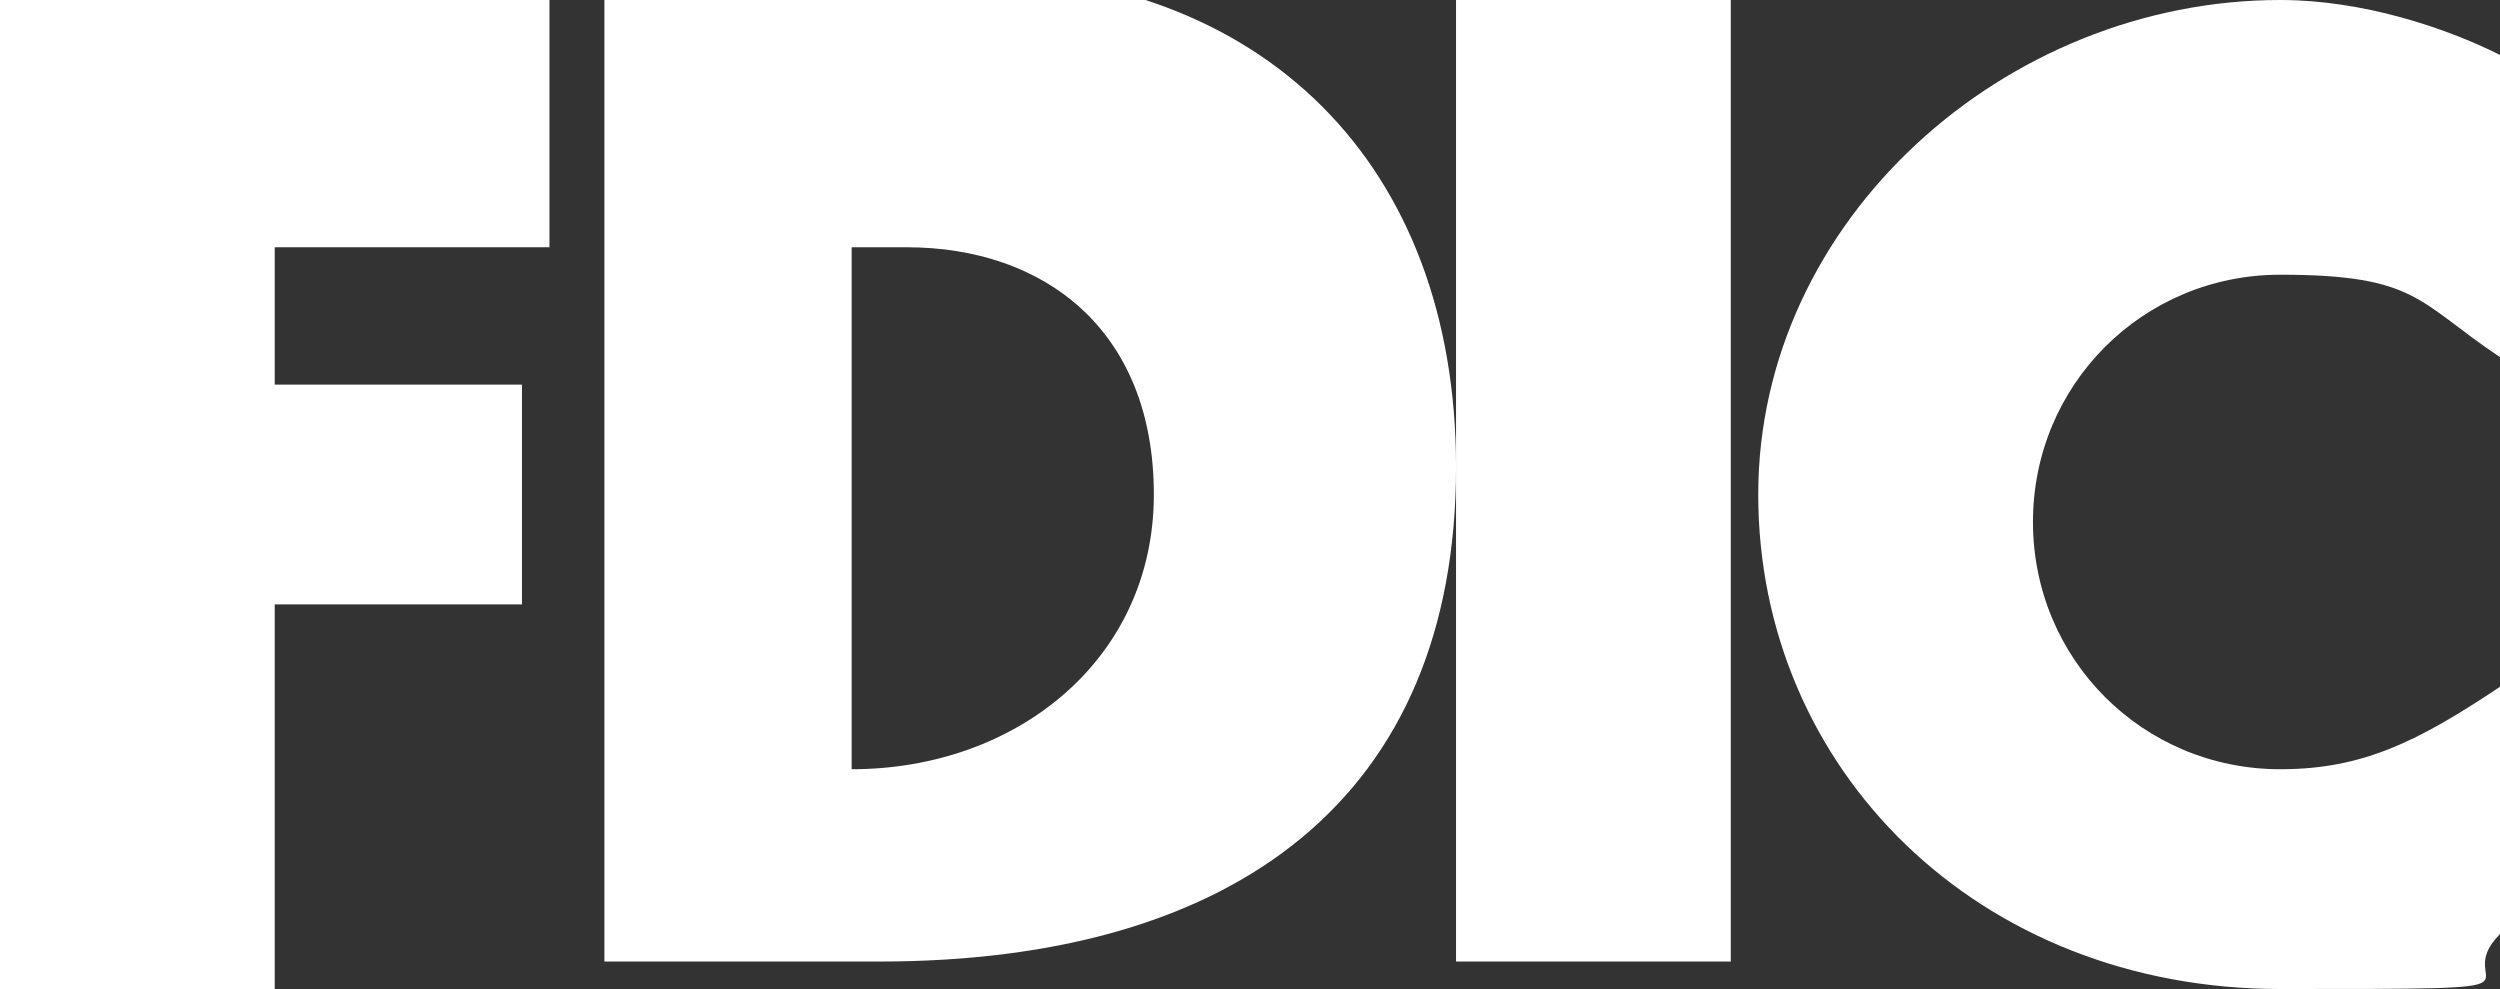
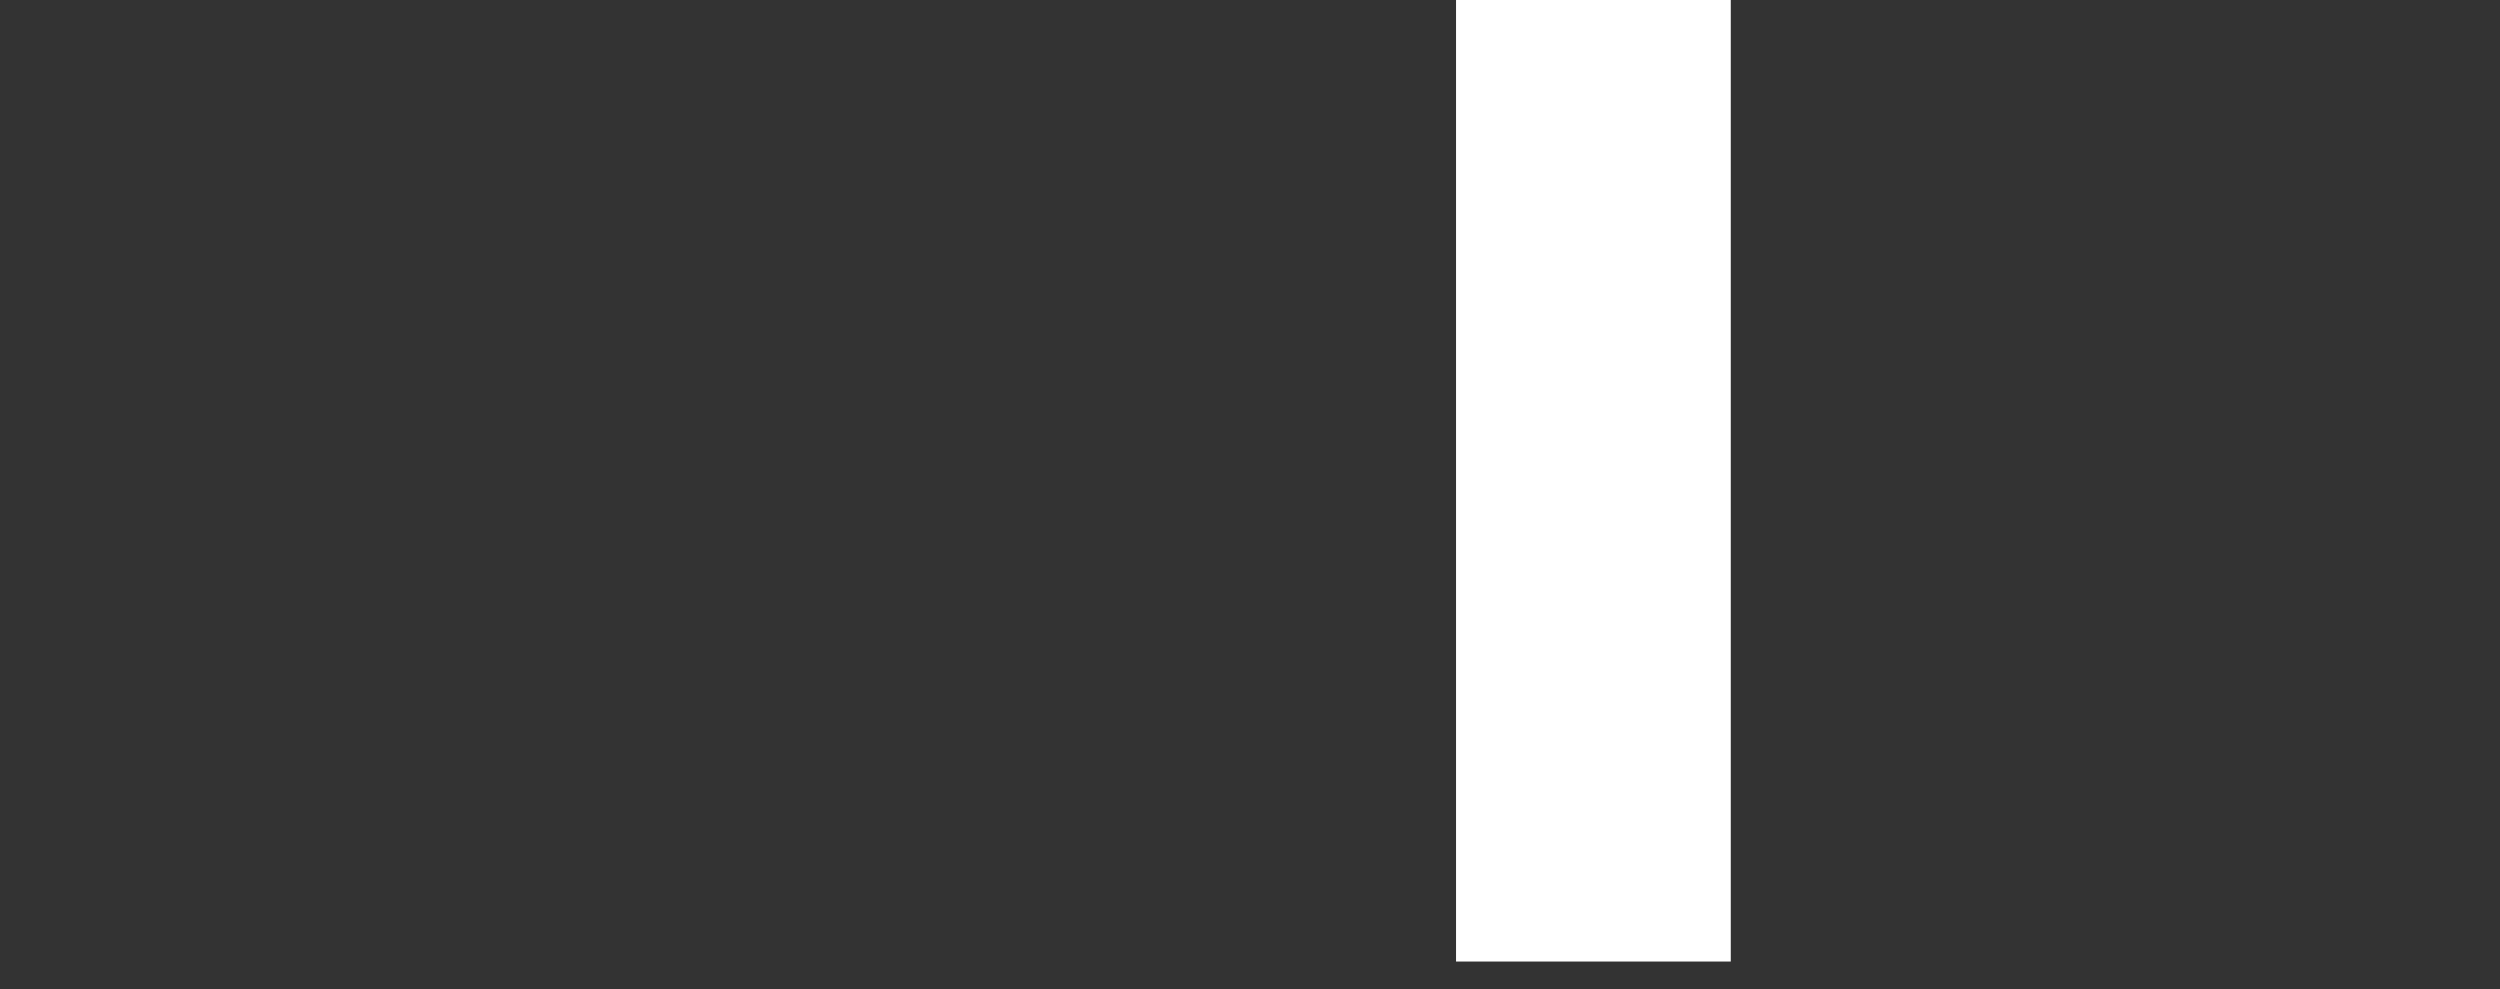
<svg xmlns="http://www.w3.org/2000/svg" version="1.1" viewBox="0 0 9.1 3.6">
  <rect x="0" y="0" width="9.1" height="3.6" fill="#333333" stroke="none" />
  <defs>
    <style>
      .cls-1 {
        fill: #fff;
      }
    </style>
  </defs>
  <g>
    <g id="Layer_1">
-       <path class="cls-1" d="M3.4,0h-1.2v3.5h1c1.3,0,2.1-.6,2.1-1.8,0-1.1-.7-1.8-1.8-1.8ZM3.1,2.8V.9h.2c.5,0,.9.3.9.9s-.5,1-1.1,1h0Z" />
-       <path class="cls-1" d="M8.3,0c-1,0-1.9.8-1.9,1.8s.8,1.8,1.9,1.8.6,0,.8-.2v-.9c-.3.2-.5.3-.8.3-.5,0-.9-.4-.9-.9s.4-.9.9-.9.5.1.8.3V.2c-.2-.1-.5-.2-.8-.2Z" />
-       <polygon class="cls-1" points="9.1 1.1 9.1 1.1 9.1 1.1 9.1 1.1" />
-       <polygon class="cls-1" points="0 3.6 1 3.6 1 2.2 1.9 2.2 1.9 1.4 1 1.4 1 .9 2 .9 2 0 0 0 0 3.6" />
      <rect class="cls-1" x="5.3" y="0" width="1" height="3.5" />
    </g>
  </g>
</svg>